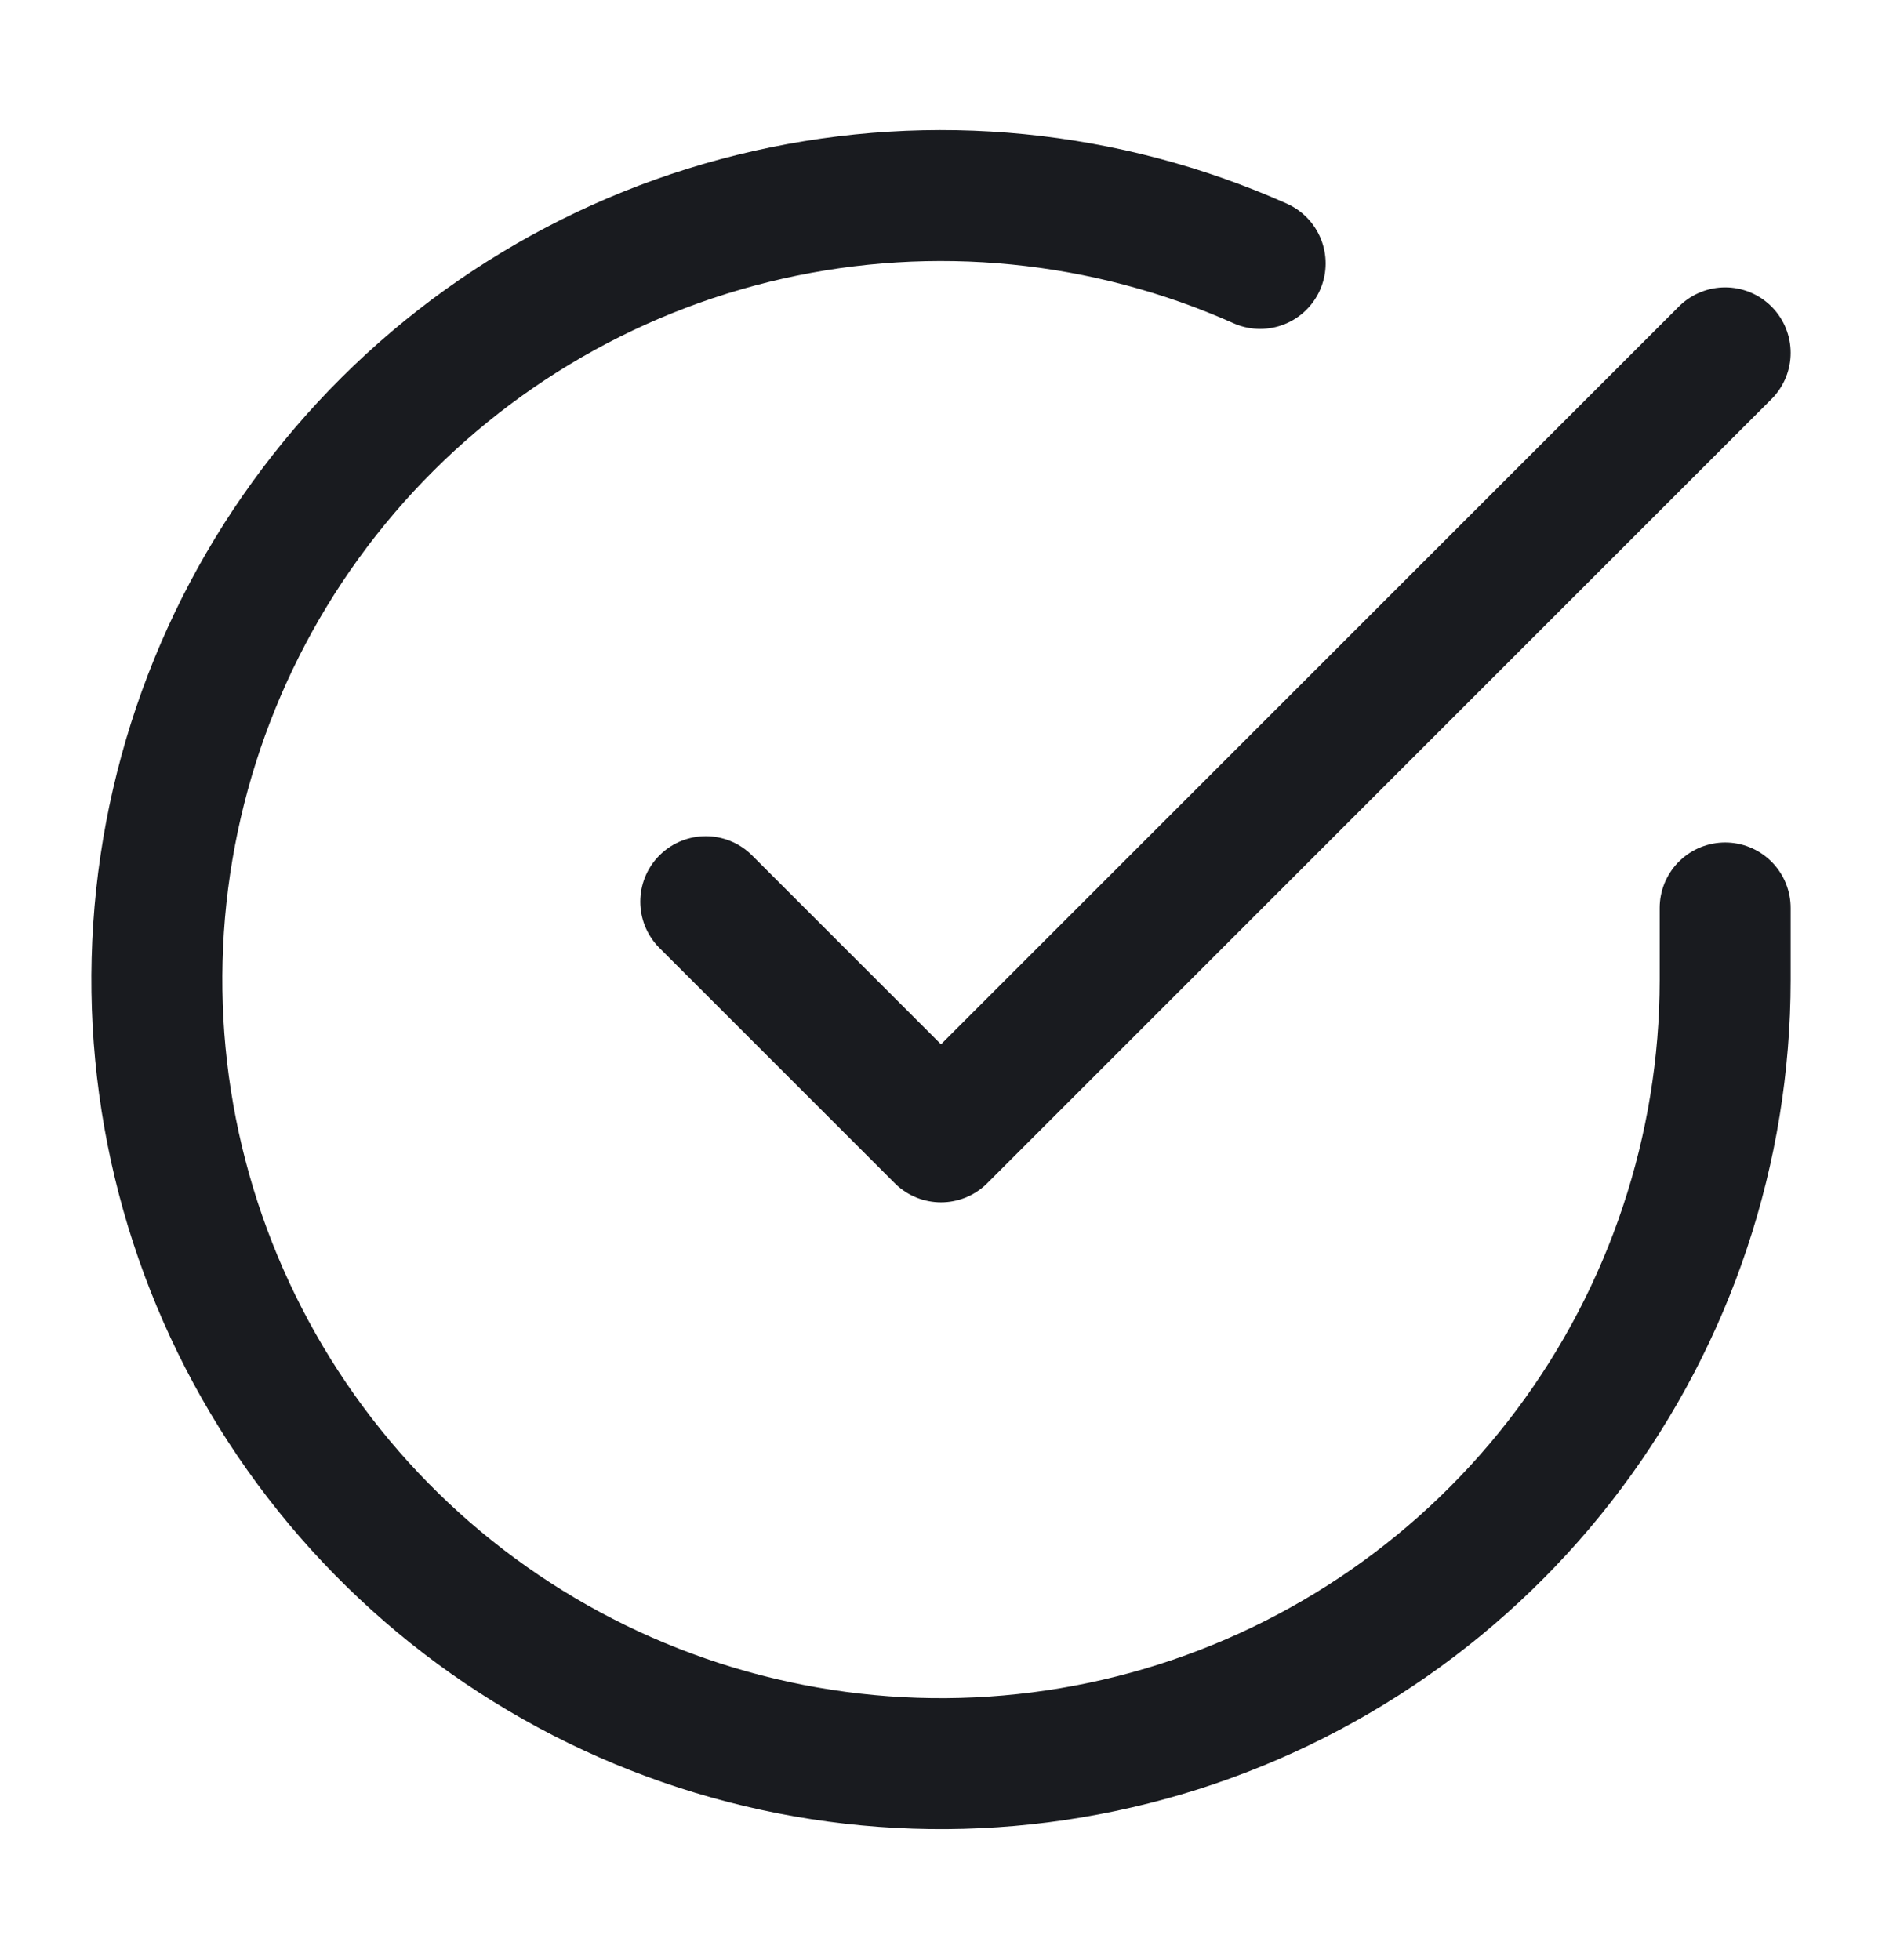
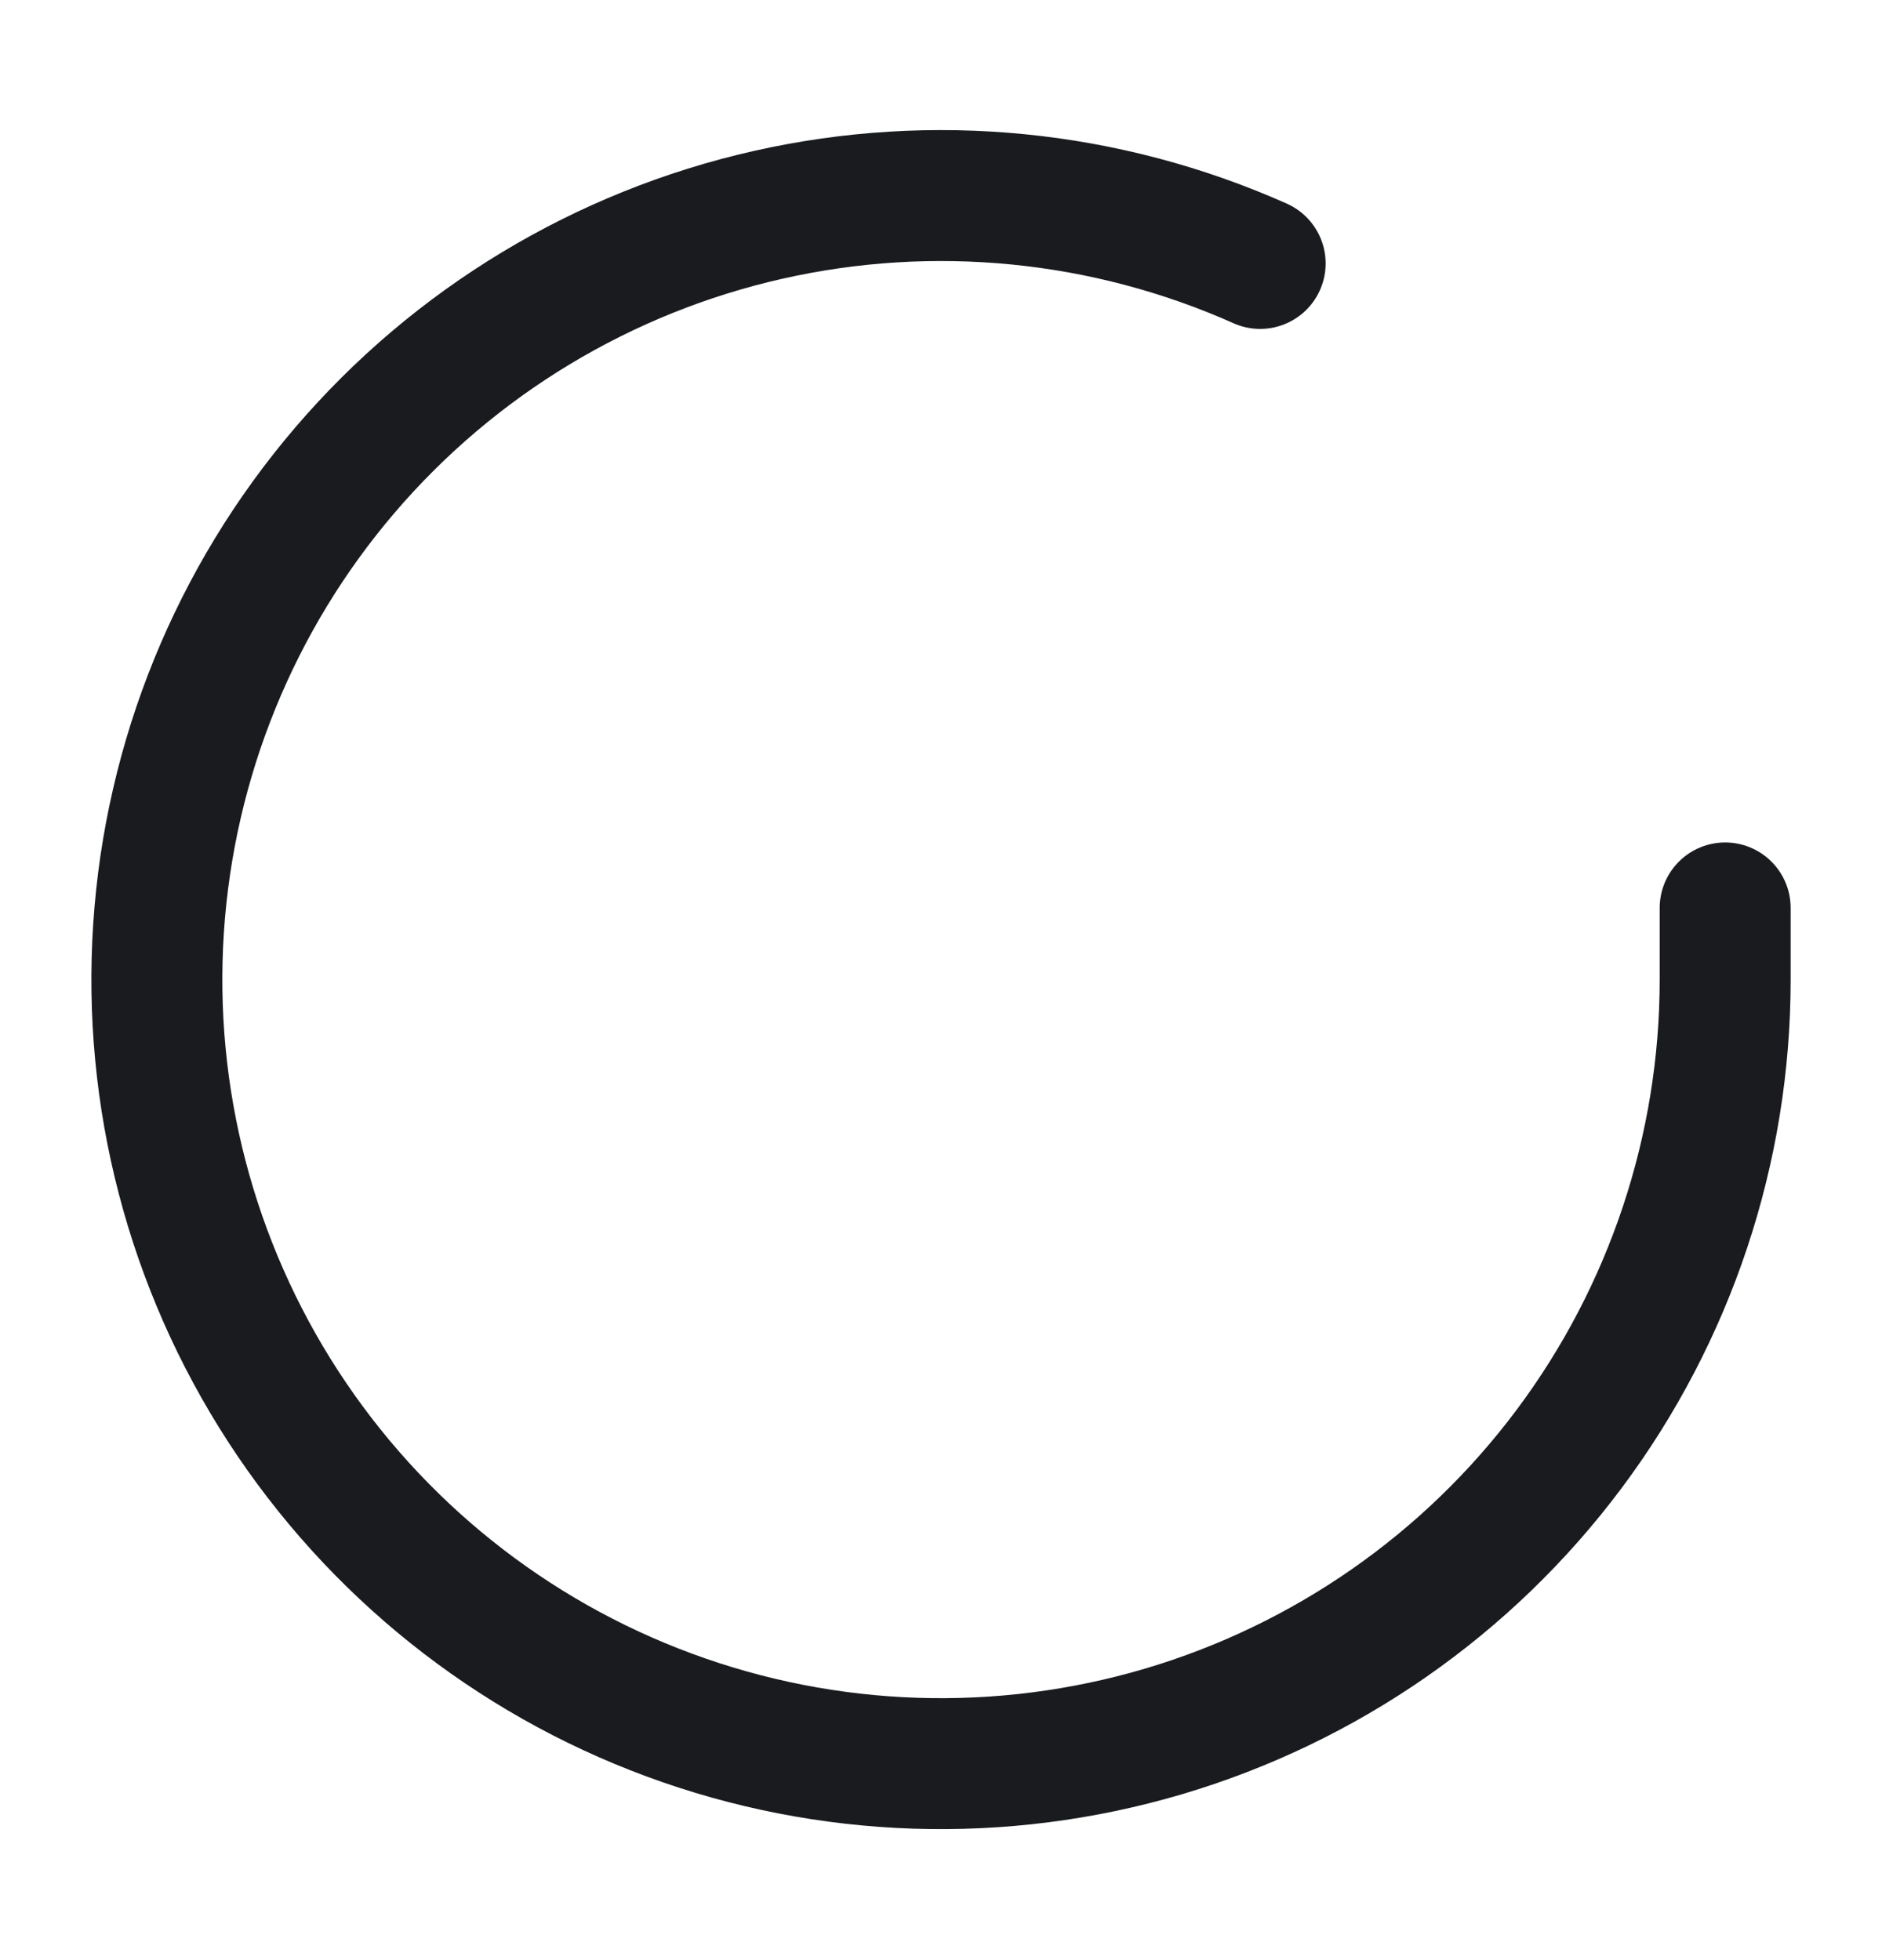
<svg xmlns="http://www.w3.org/2000/svg" width="24" height="25" viewBox="0 0 24 25" fill="none">
  <path d="M22 11.58V12.5C21.999 14.656 21.3 16.755 20.009 18.482C18.718 20.209 16.903 21.472 14.835 22.084C12.767 22.695 10.557 22.622 8.534 21.874C6.512 21.127 4.785 19.746 3.611 17.937C2.437 16.128 1.88 13.988 2.022 11.836C2.164 9.684 2.997 7.636 4.398 5.997C5.799 4.358 7.693 3.215 9.796 2.74C11.9 2.265 14.1 2.482 16.07 3.36" stroke="#191B1F" stroke-width="1.67" stroke-linecap="round" stroke-linejoin="round" />
-   <path d="M9 11.5L12 14.5L22 4.5" stroke="#191B1F" stroke-width="1.67" stroke-linecap="round" stroke-linejoin="round" />
</svg>